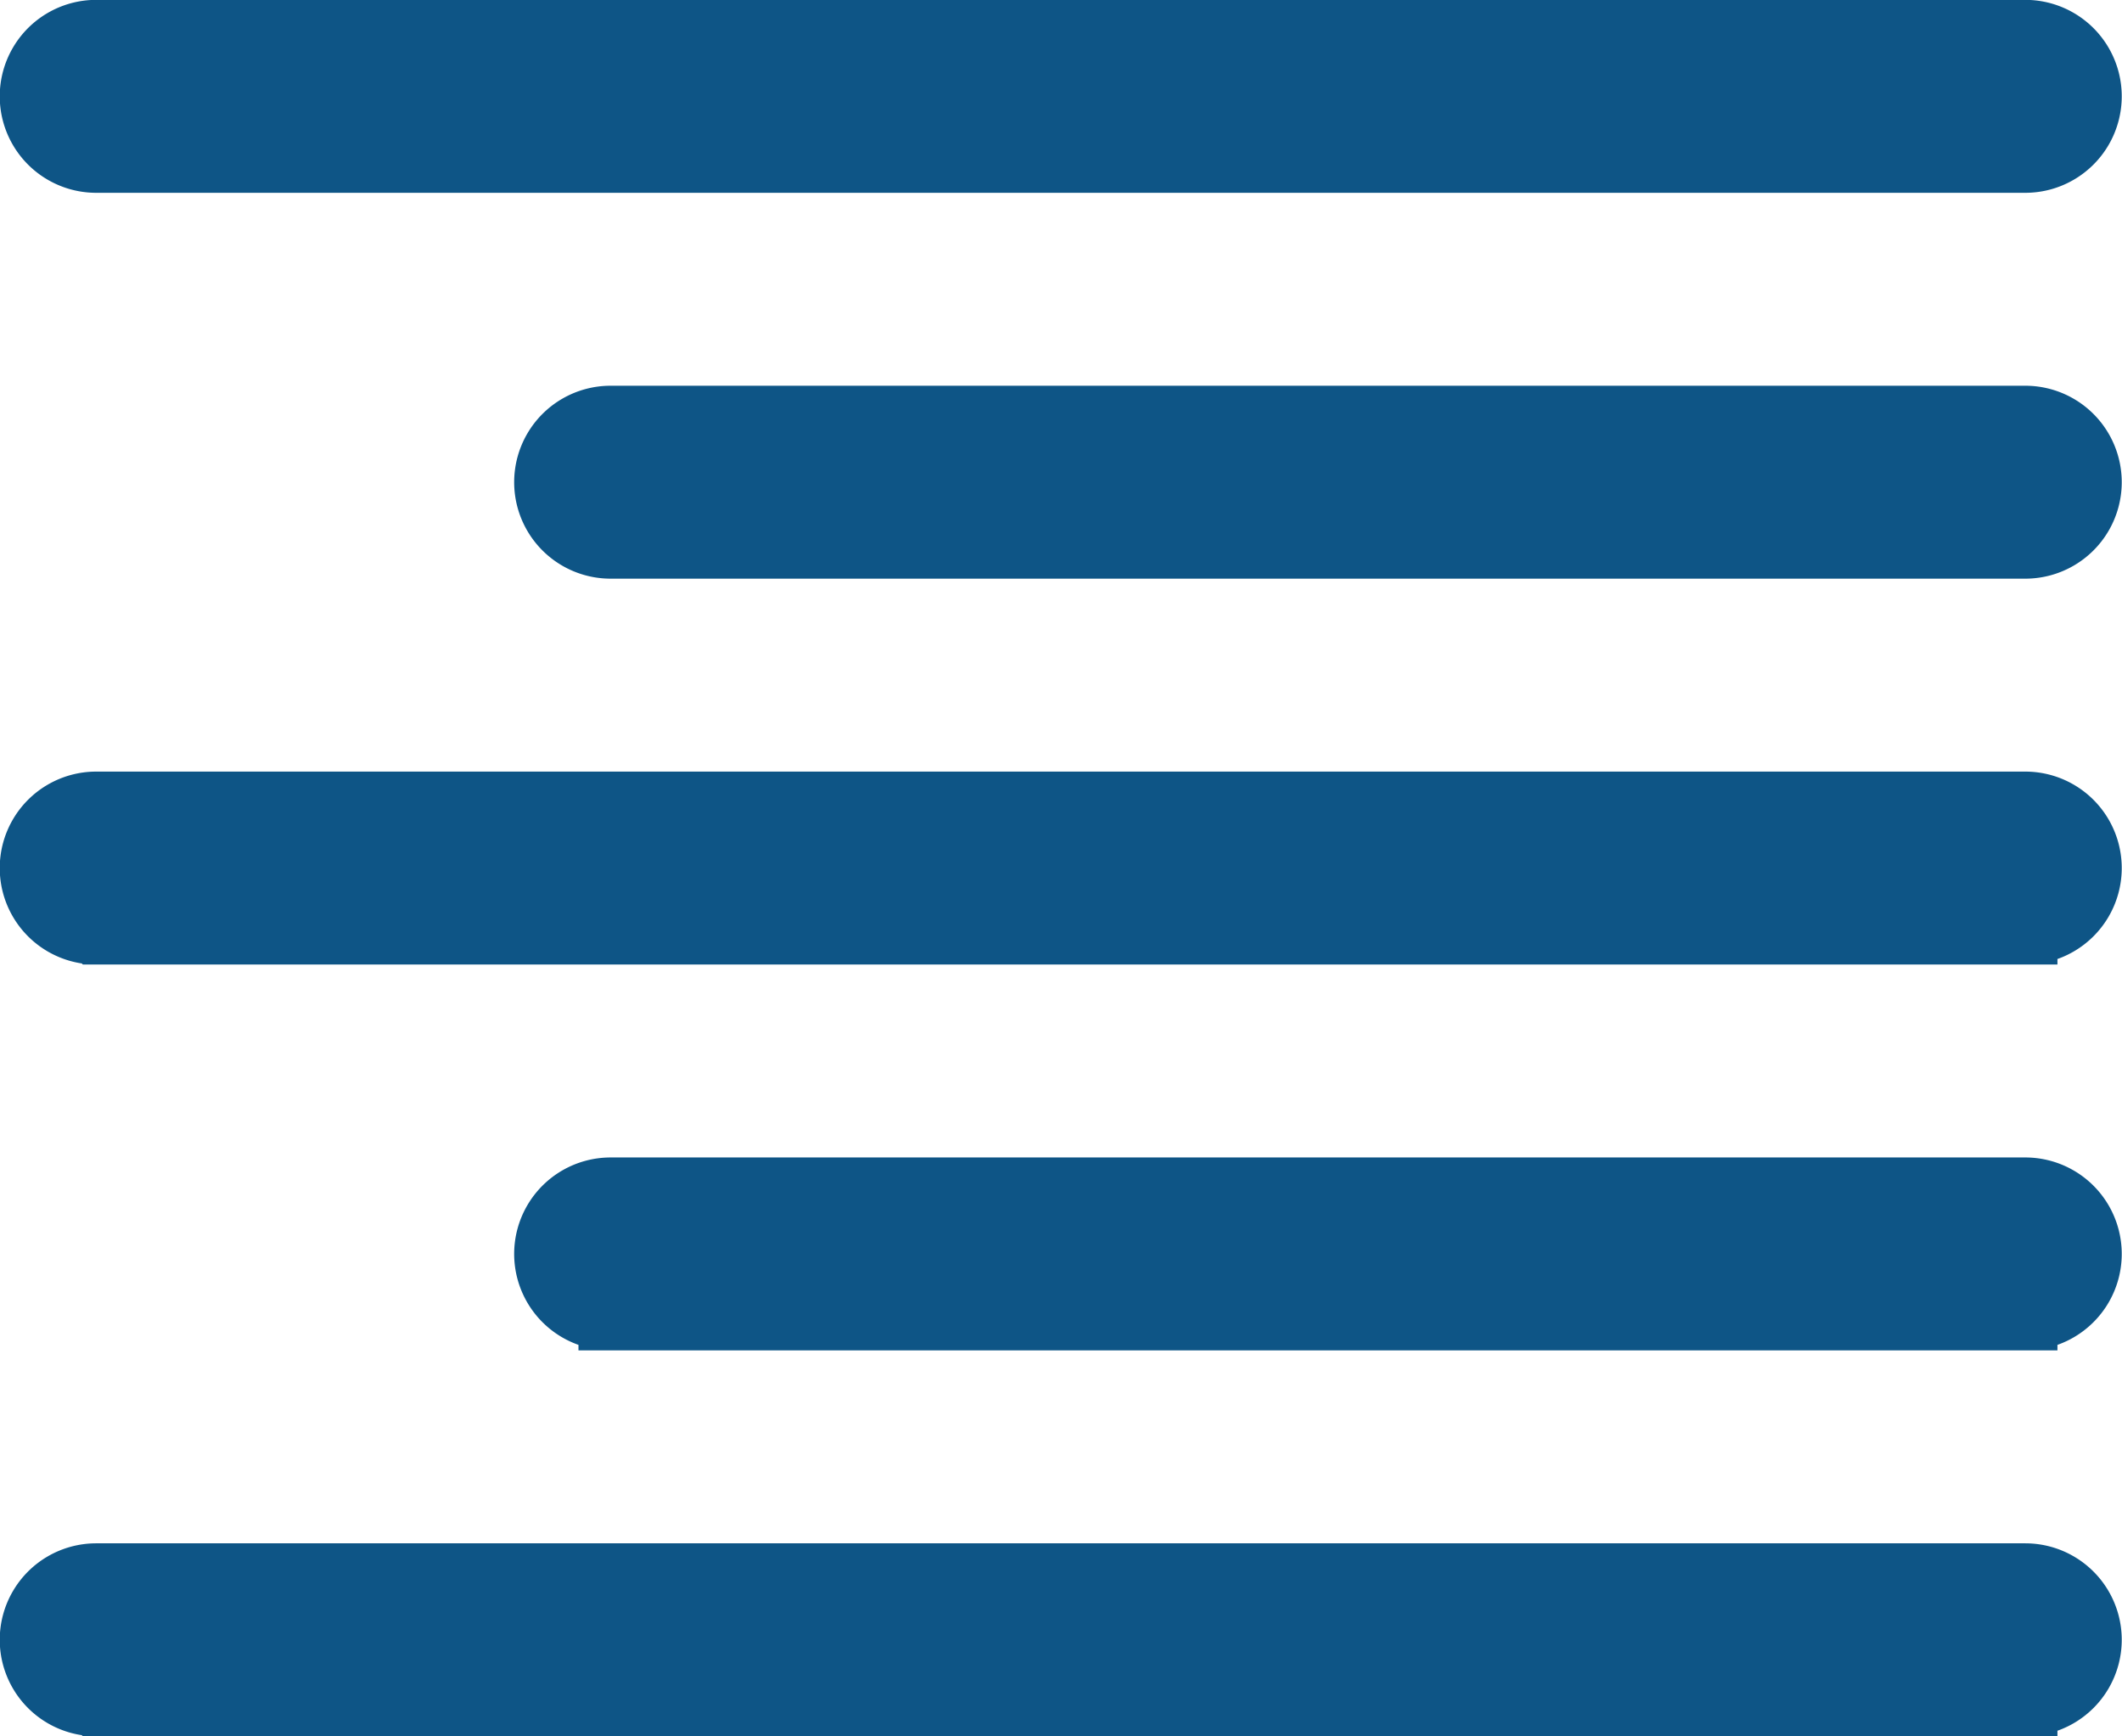
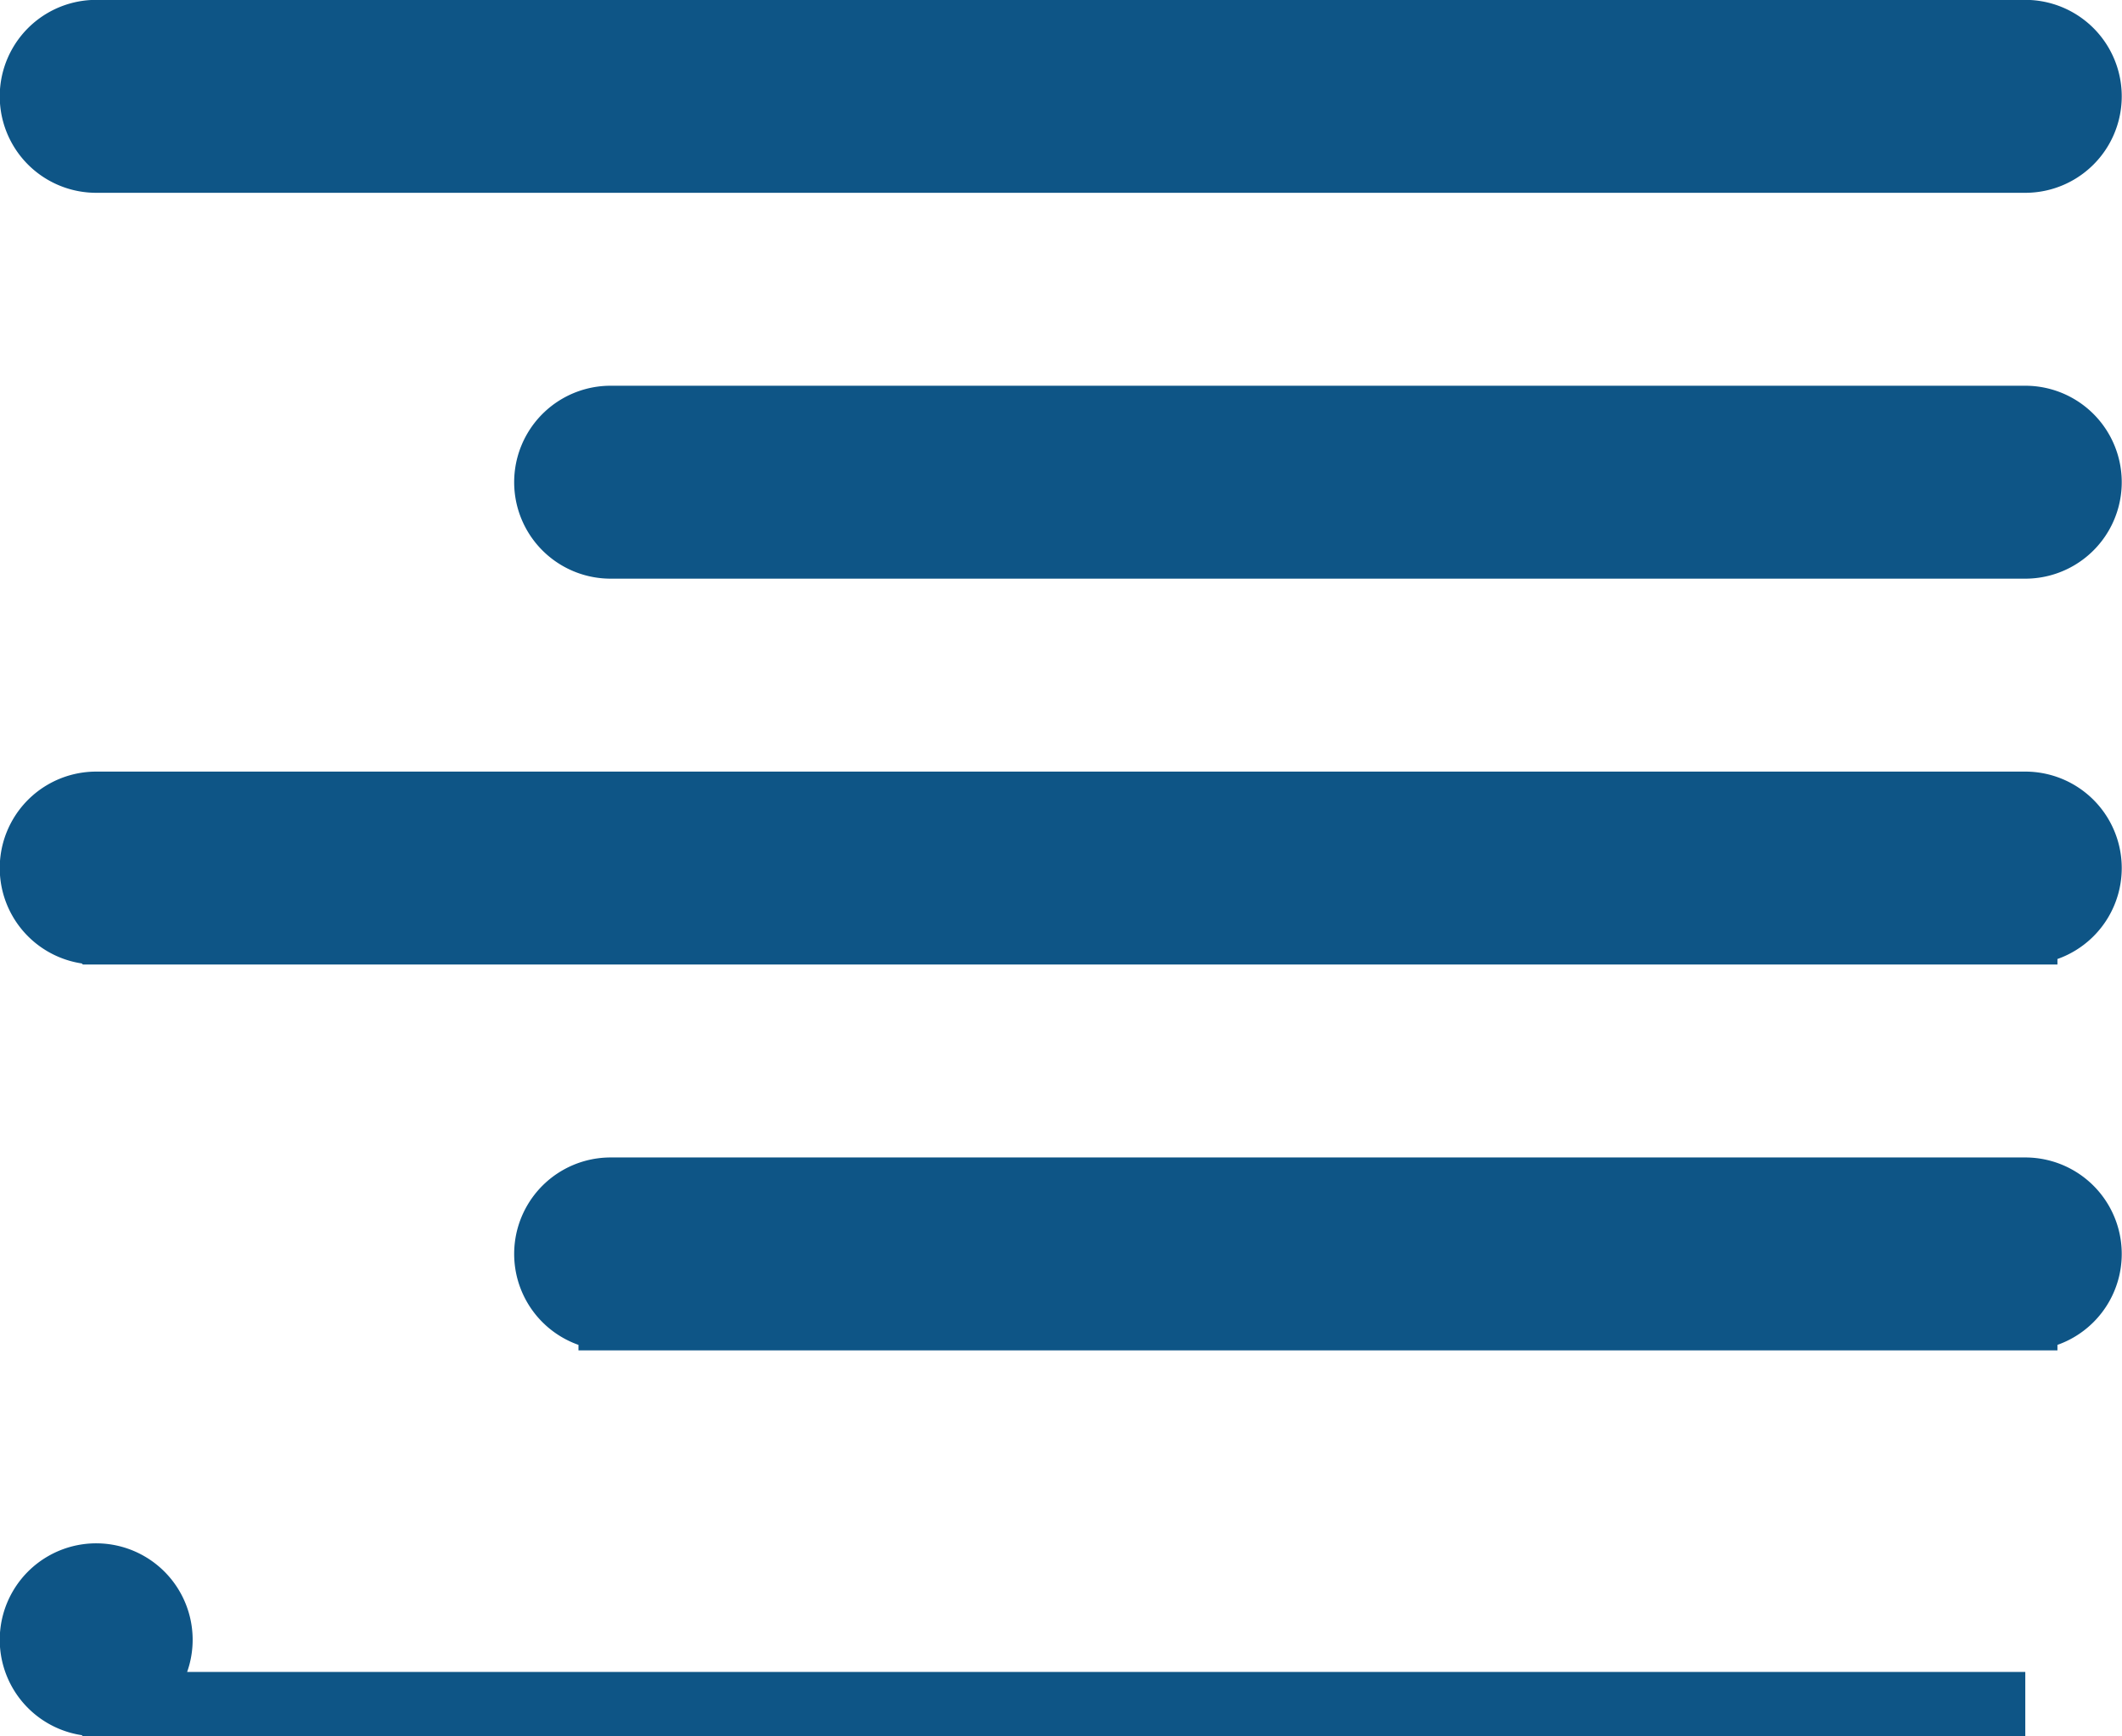
<svg xmlns="http://www.w3.org/2000/svg" width="16.5" height="13.5">
-   <path d="M15.748 1.249h-15a.5.5 0 010-1h15a.5.5 0 110 1zm0 3h-11a.5.5 0 010-1h11a.5.5 0 110 1zm0 3h-15a.5.5 0 010-1h15a.5.5 0 110 1zm0 3h-11a.5.5 0 010-1h11a.5.5 0 110 1zm0 3h-15a.5.5 0 010-1h15a.5.5 0 110 1z" fill="#0e5586" stroke="#0e5586" stroke-width=".5" />
+   <path d="M15.748 1.249h-15a.5.5 0 010-1h15a.5.5 0 110 1zm0 3h-11a.5.5 0 010-1h11a.5.5 0 110 1zm0 3h-15a.5.5 0 010-1h15a.5.5 0 110 1zm0 3h-11a.5.5 0 010-1h11a.5.5 0 110 1zm0 3h-15a.5.5 0 010-1a.5.5 0 110 1z" fill="#0e5586" stroke="#0e5586" stroke-width=".5" />
</svg>